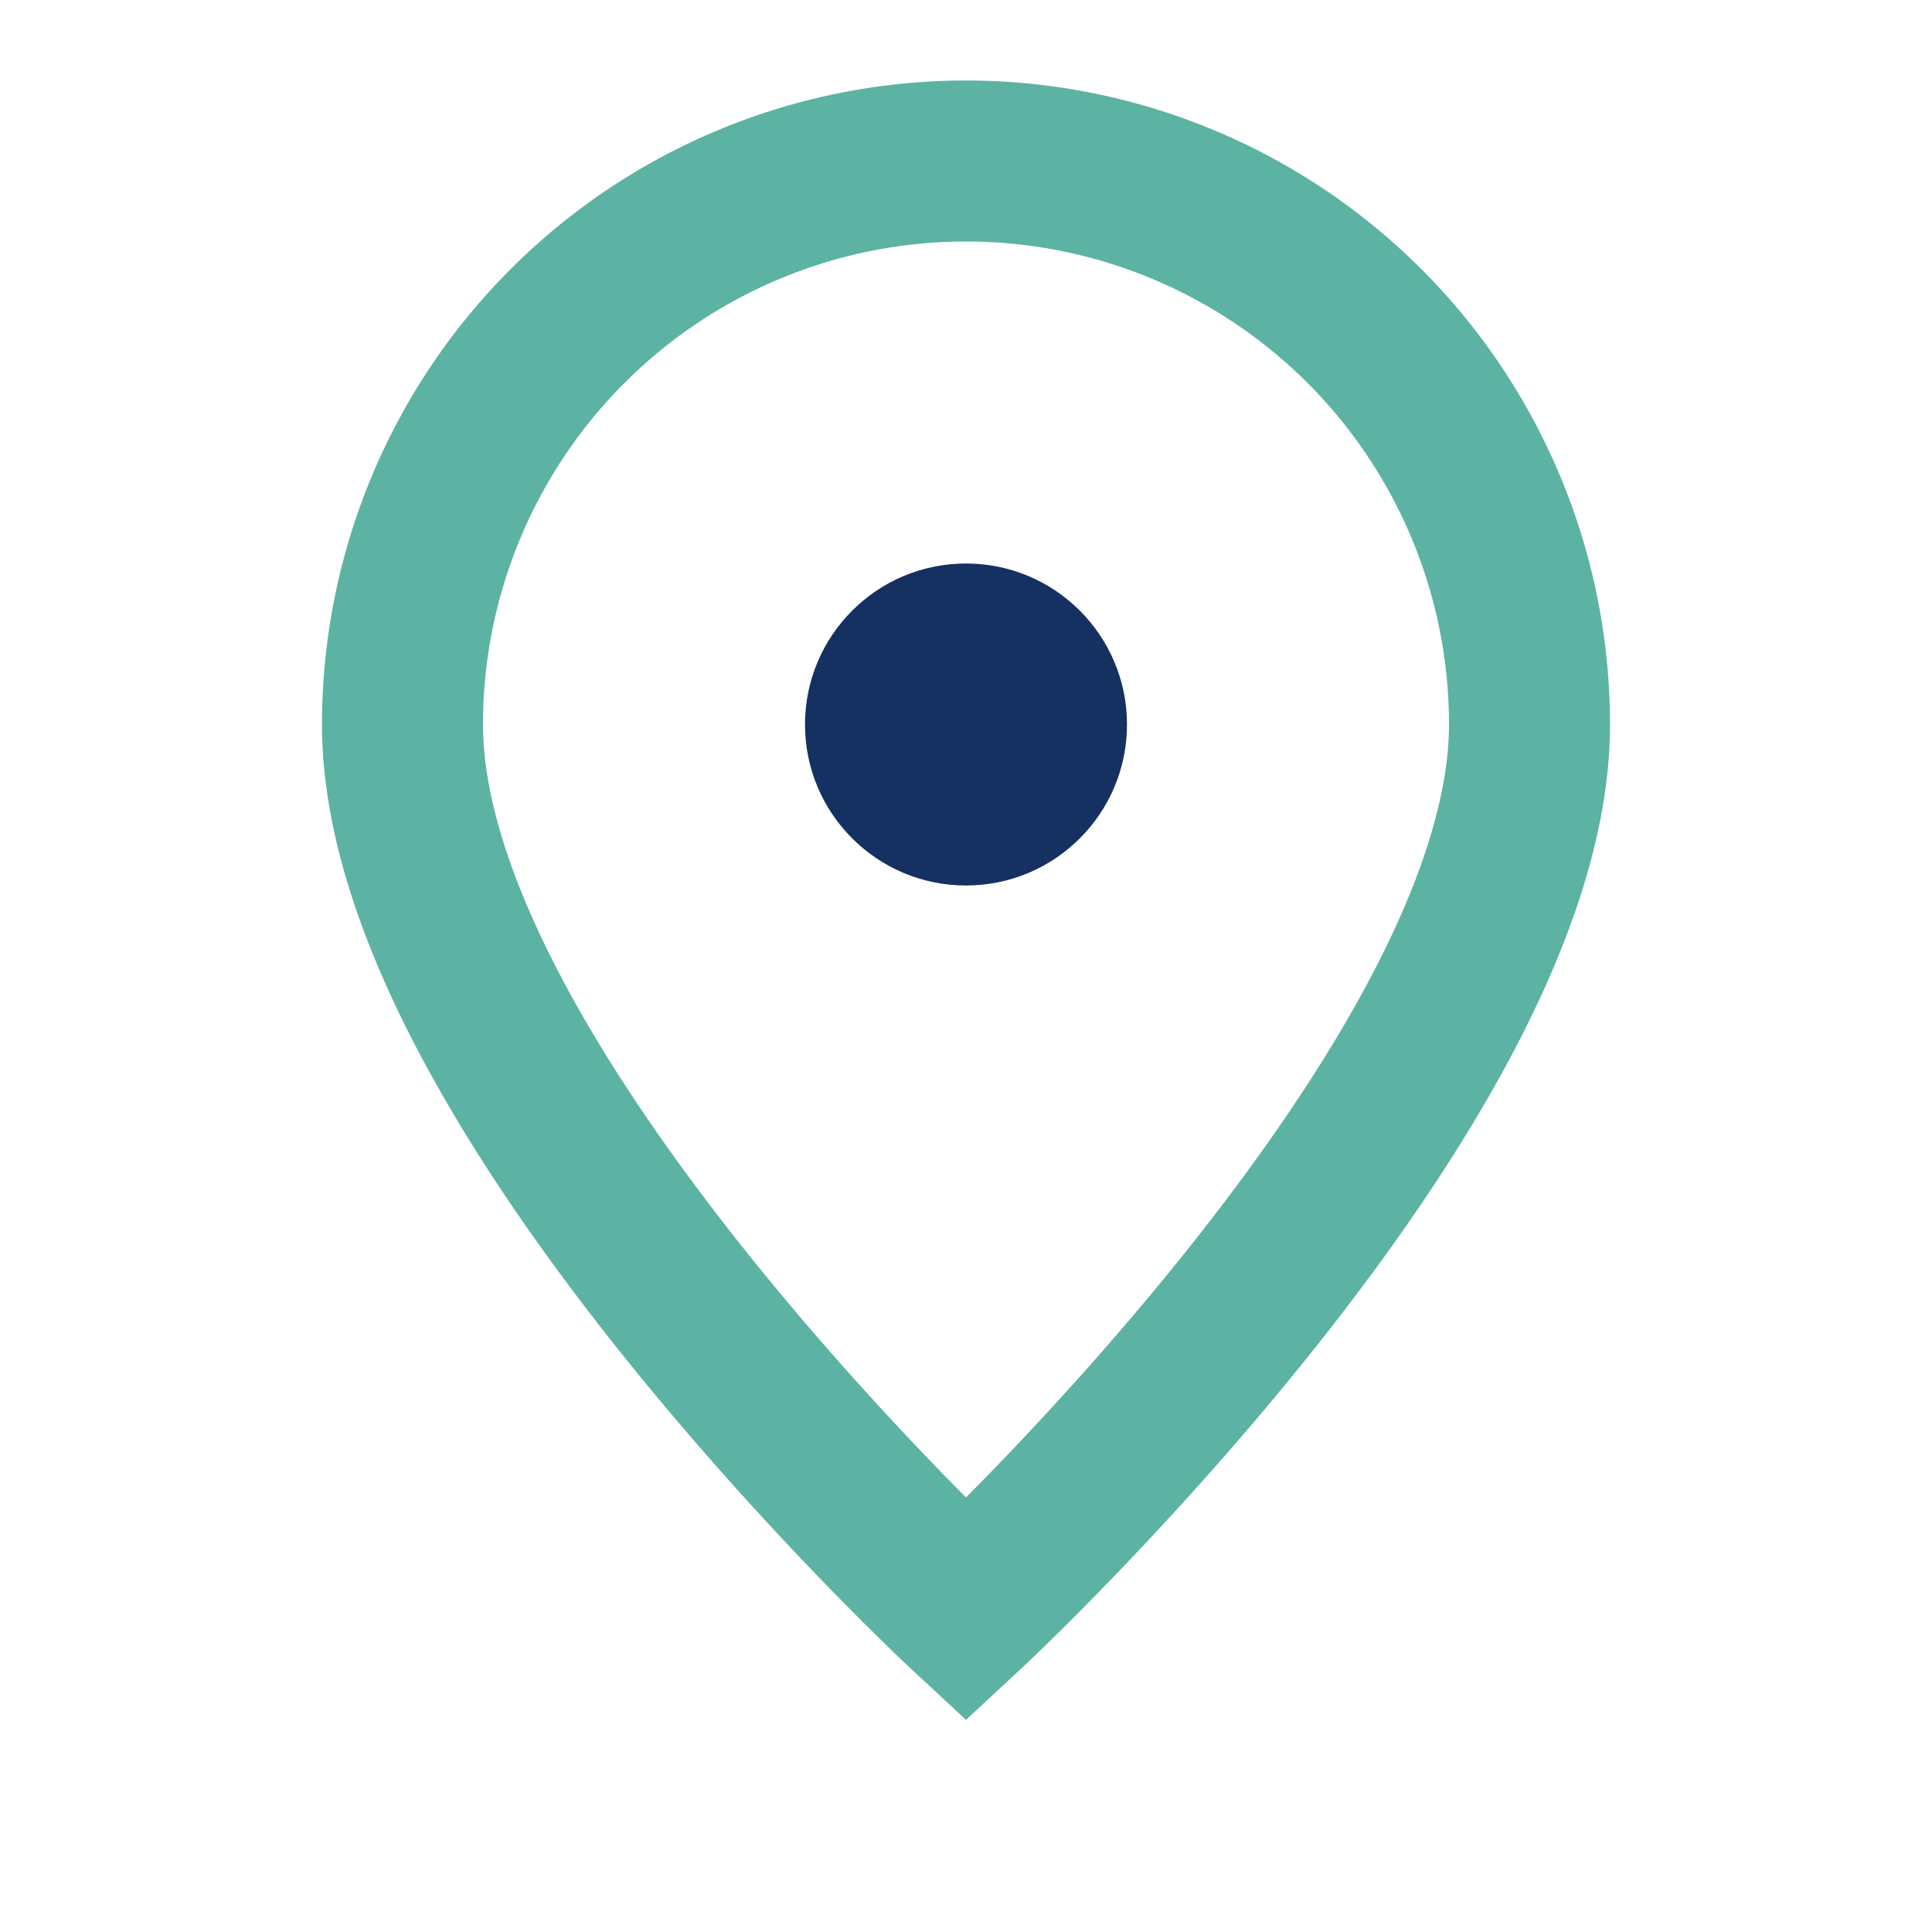
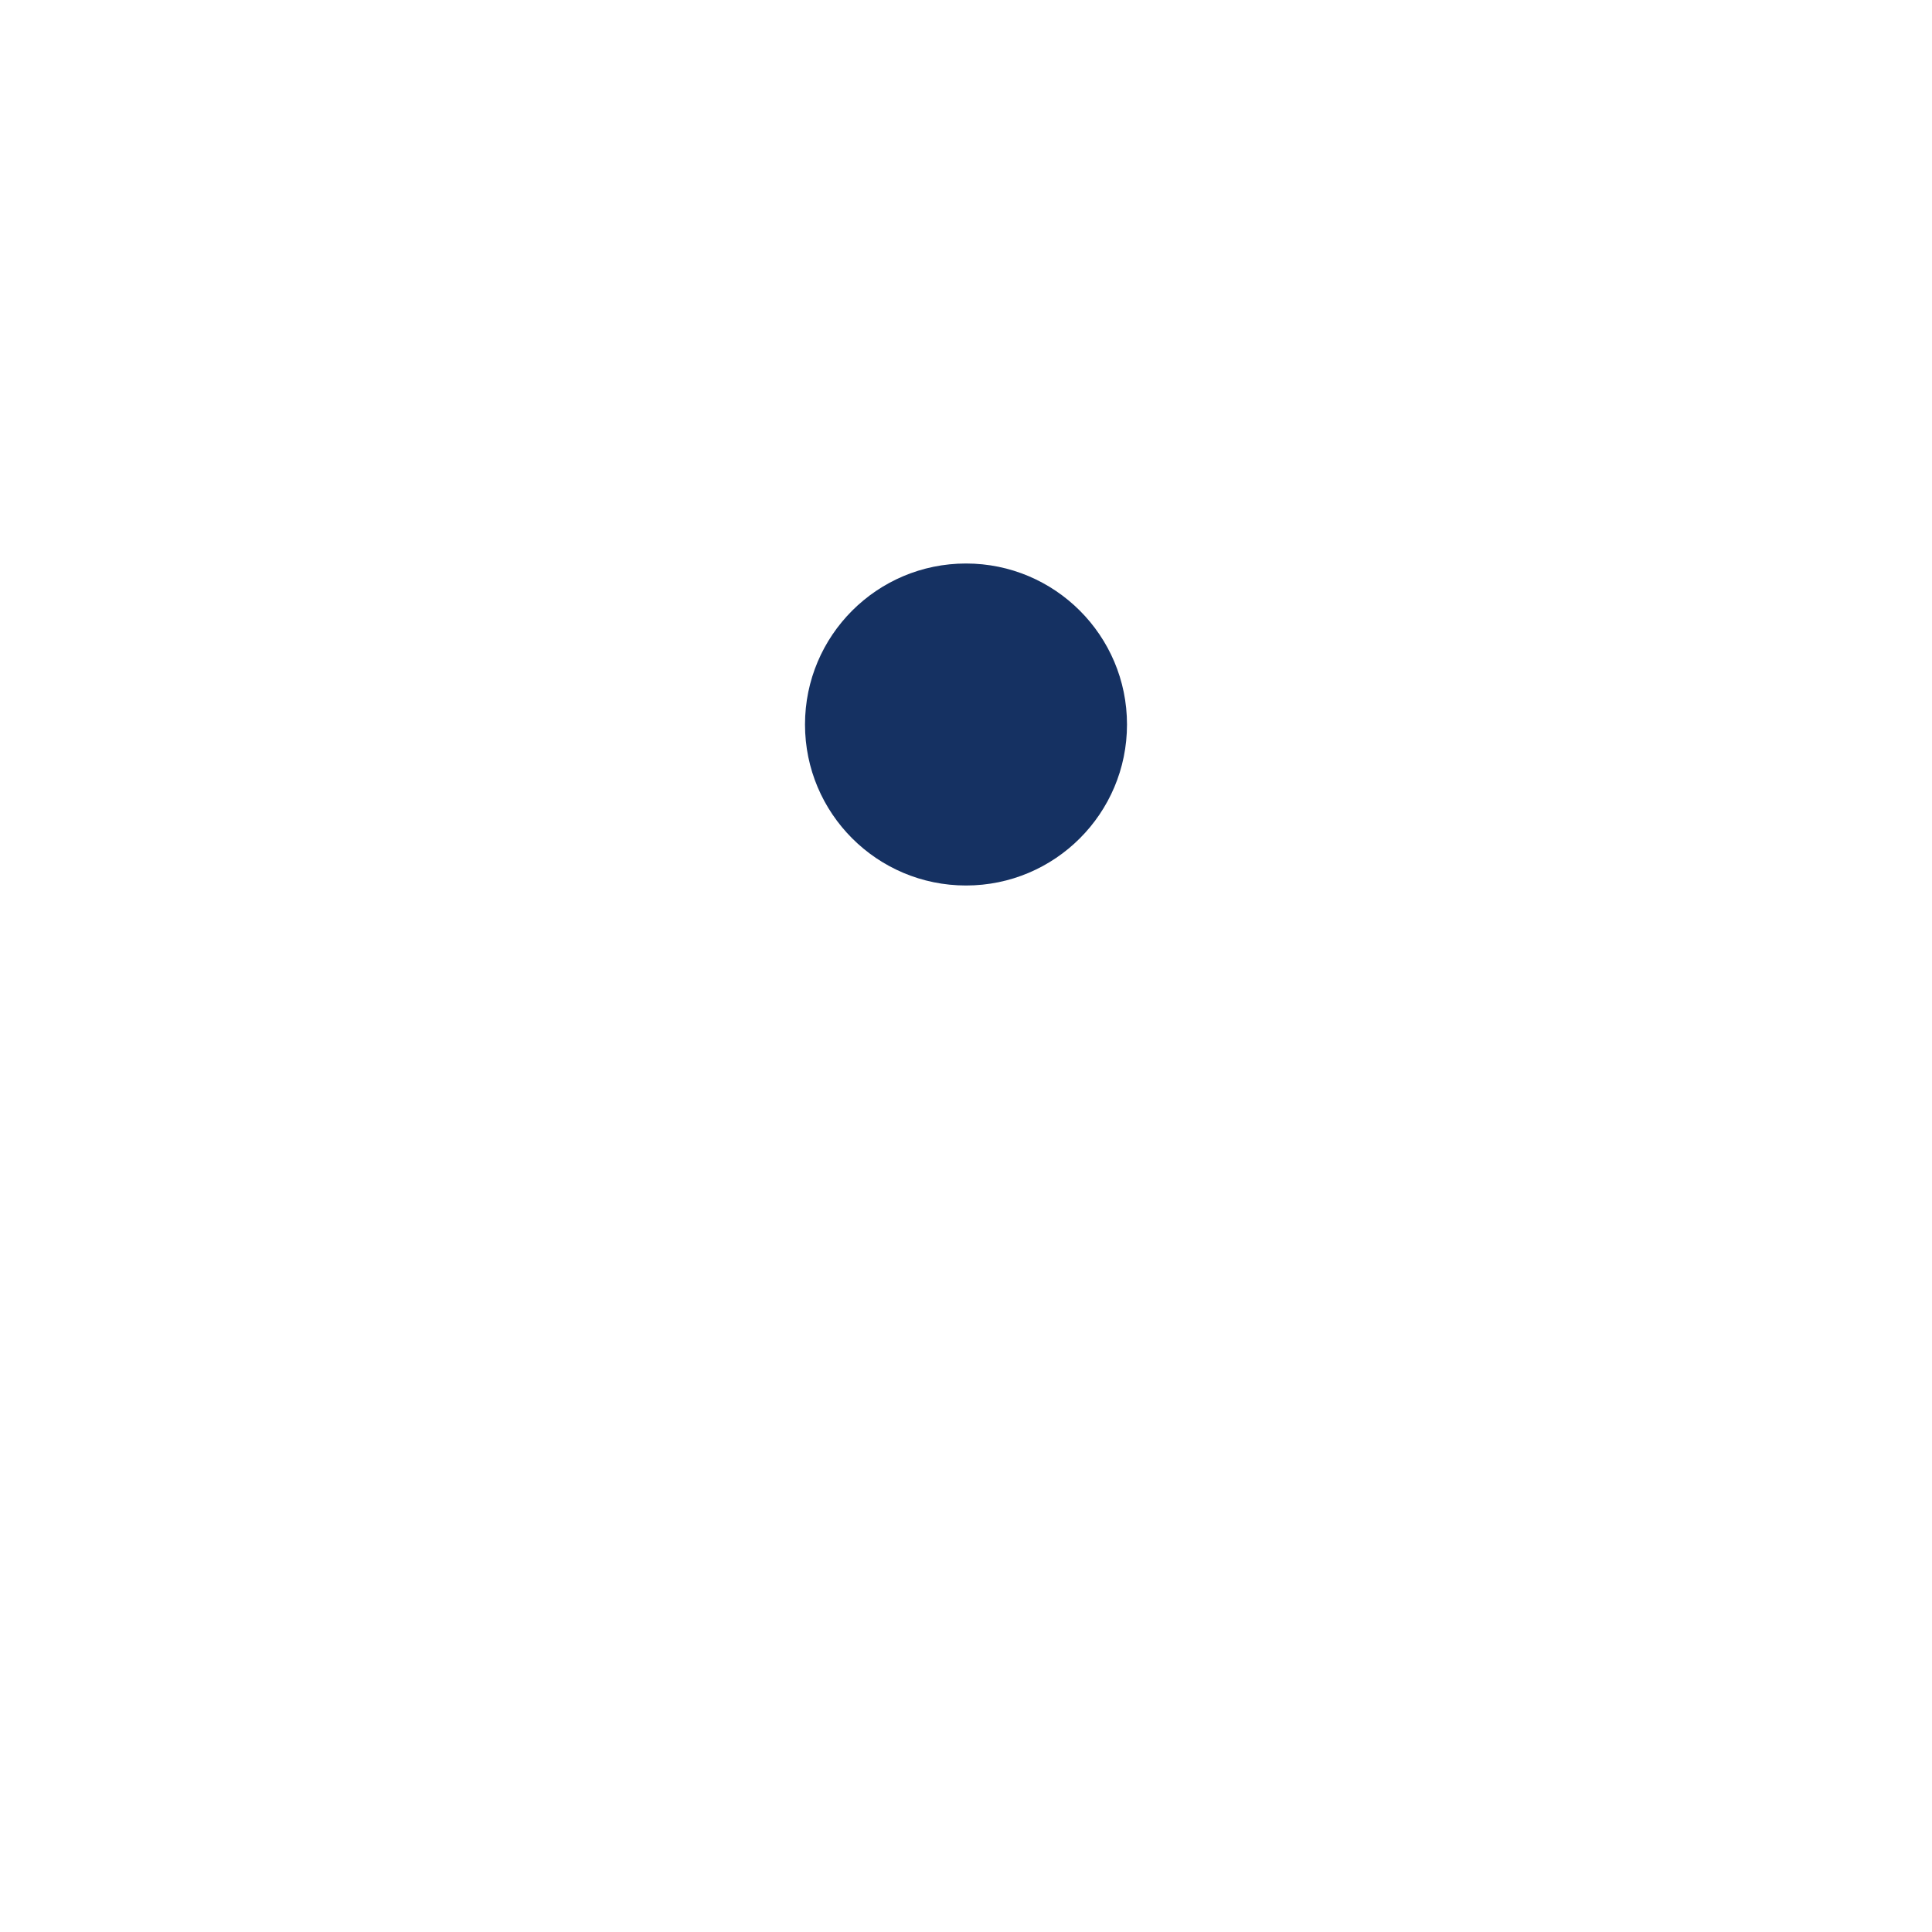
<svg xmlns="http://www.w3.org/2000/svg" width="24" height="24" viewBox="0 0 24 24">
-   <path d="M12 20C12 20 5 13.5 5 9A7 7 0 0119 9C19 13.5 12 20 12 20Z" fill="none" stroke="#5CB3A3" stroke-width="2" />
  <circle cx="12" cy="9" r="2" fill="#153162" />
</svg>